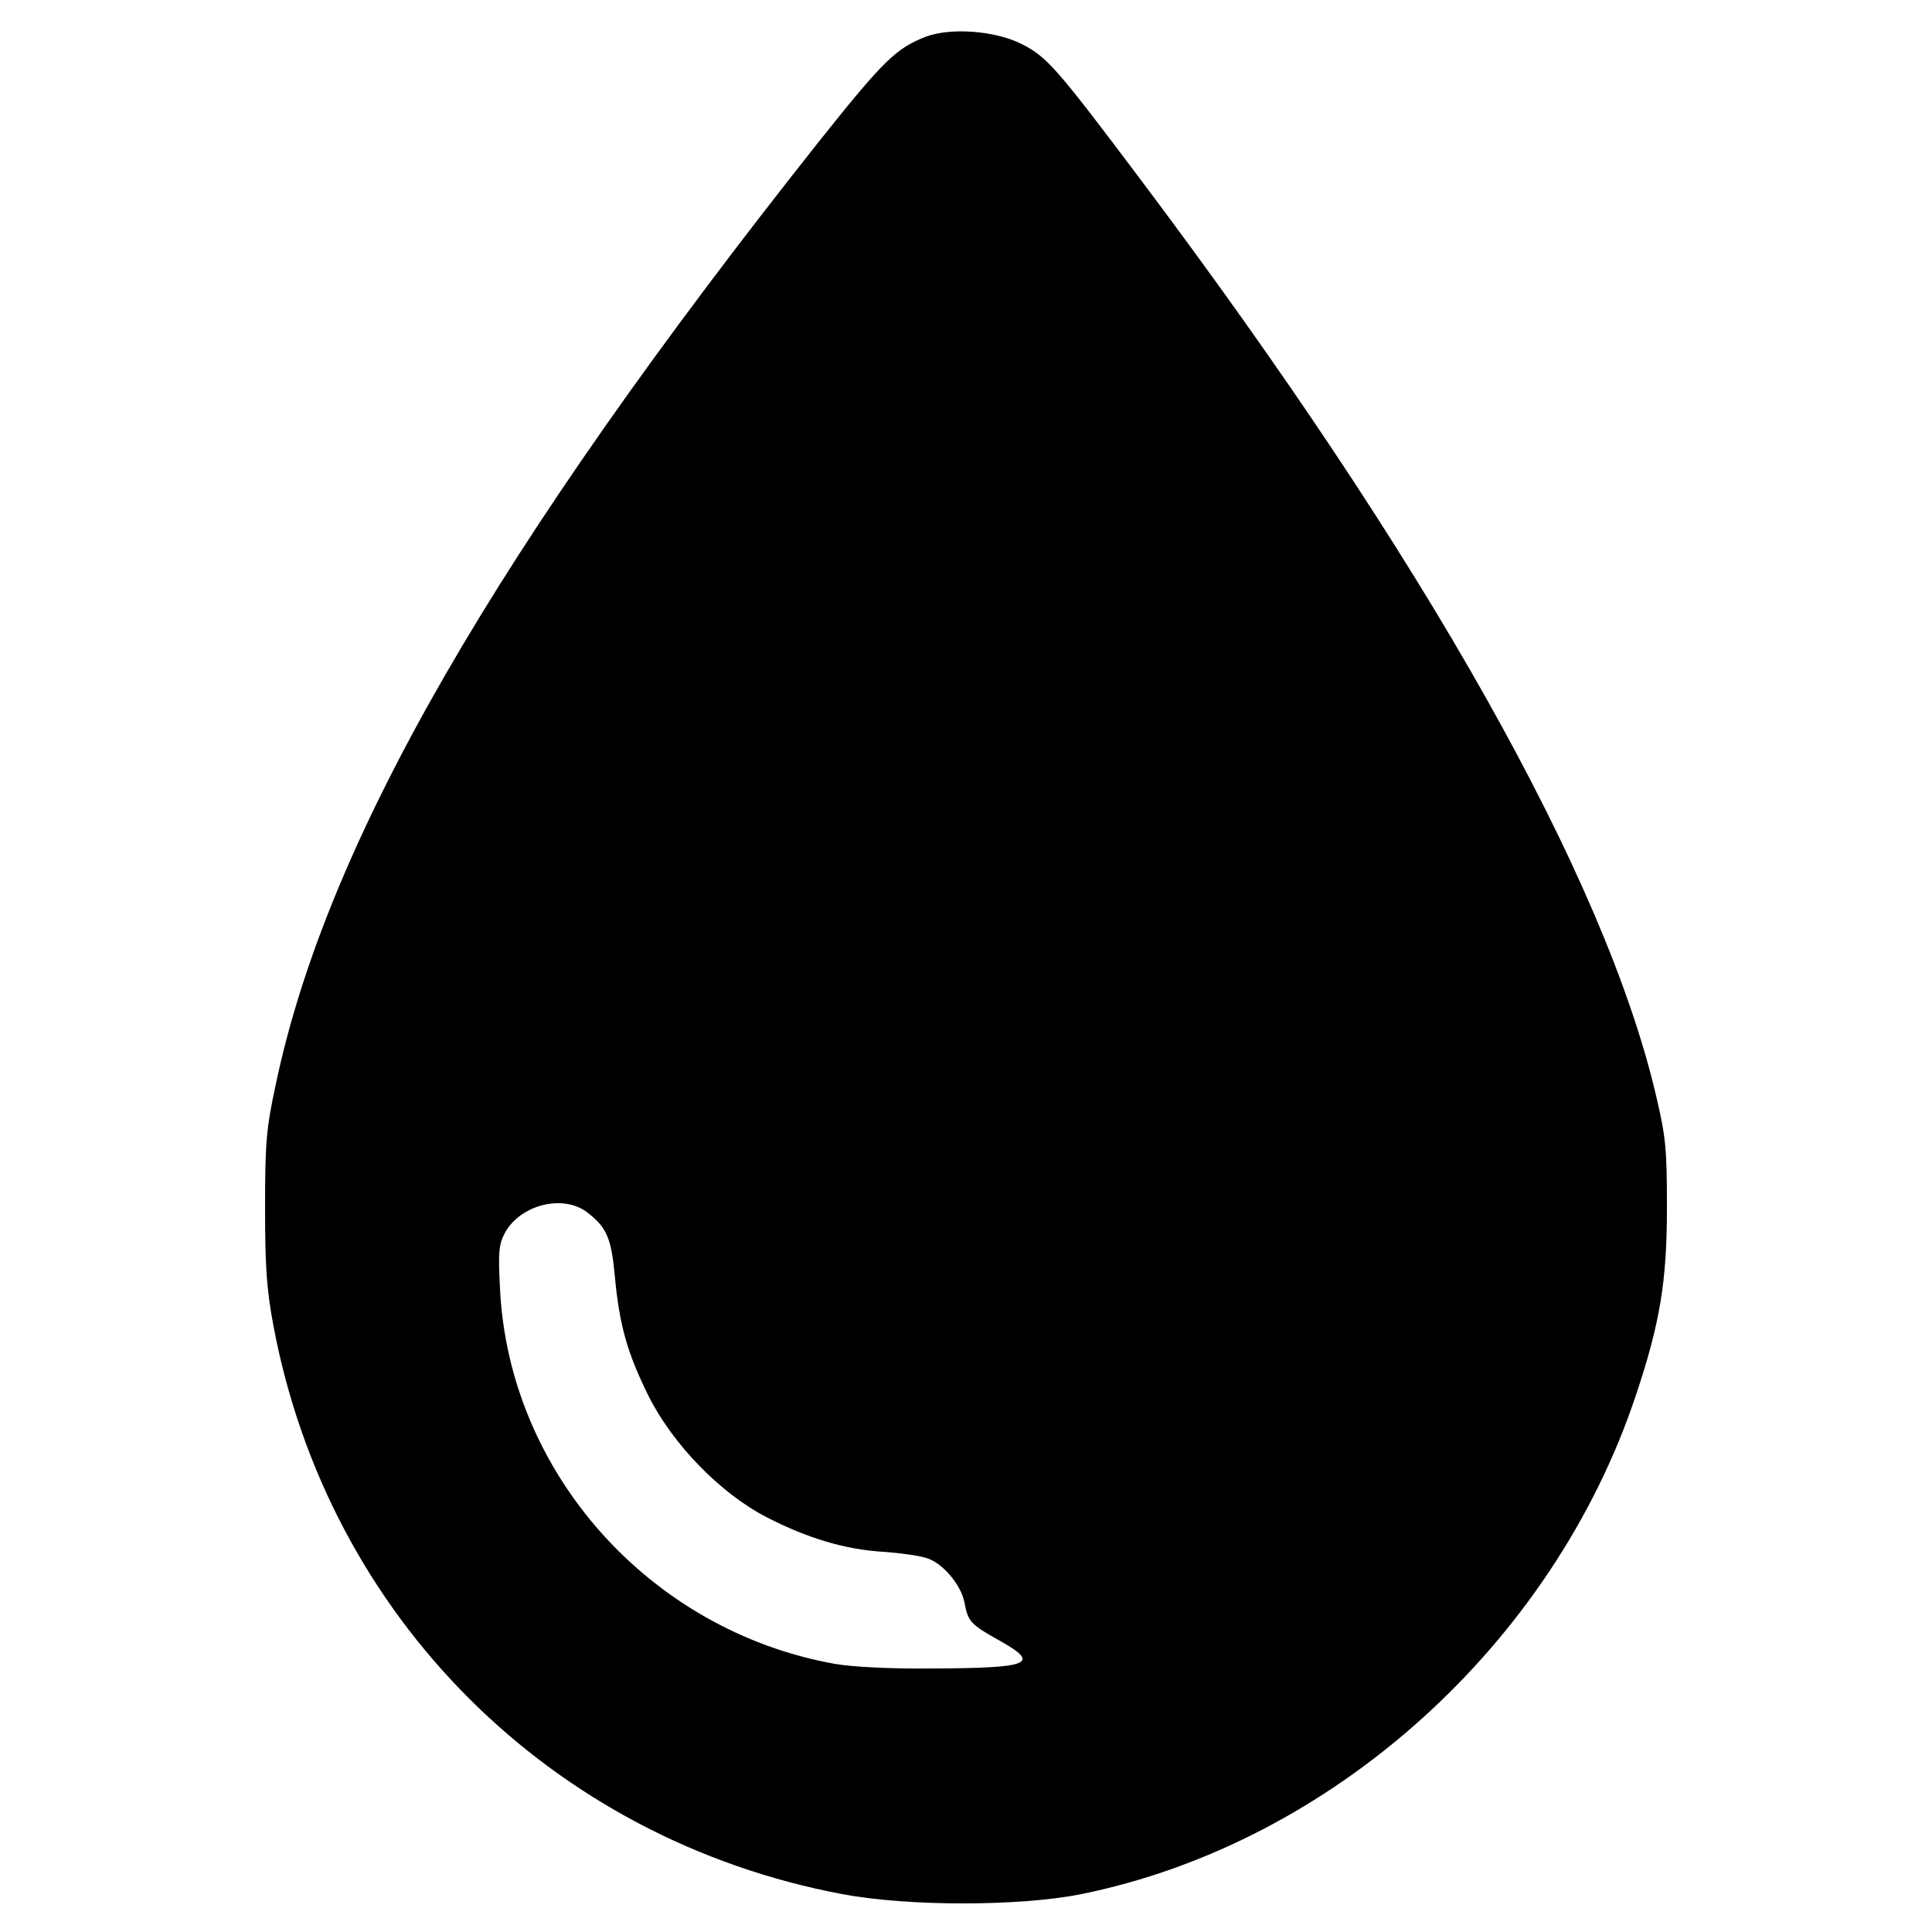
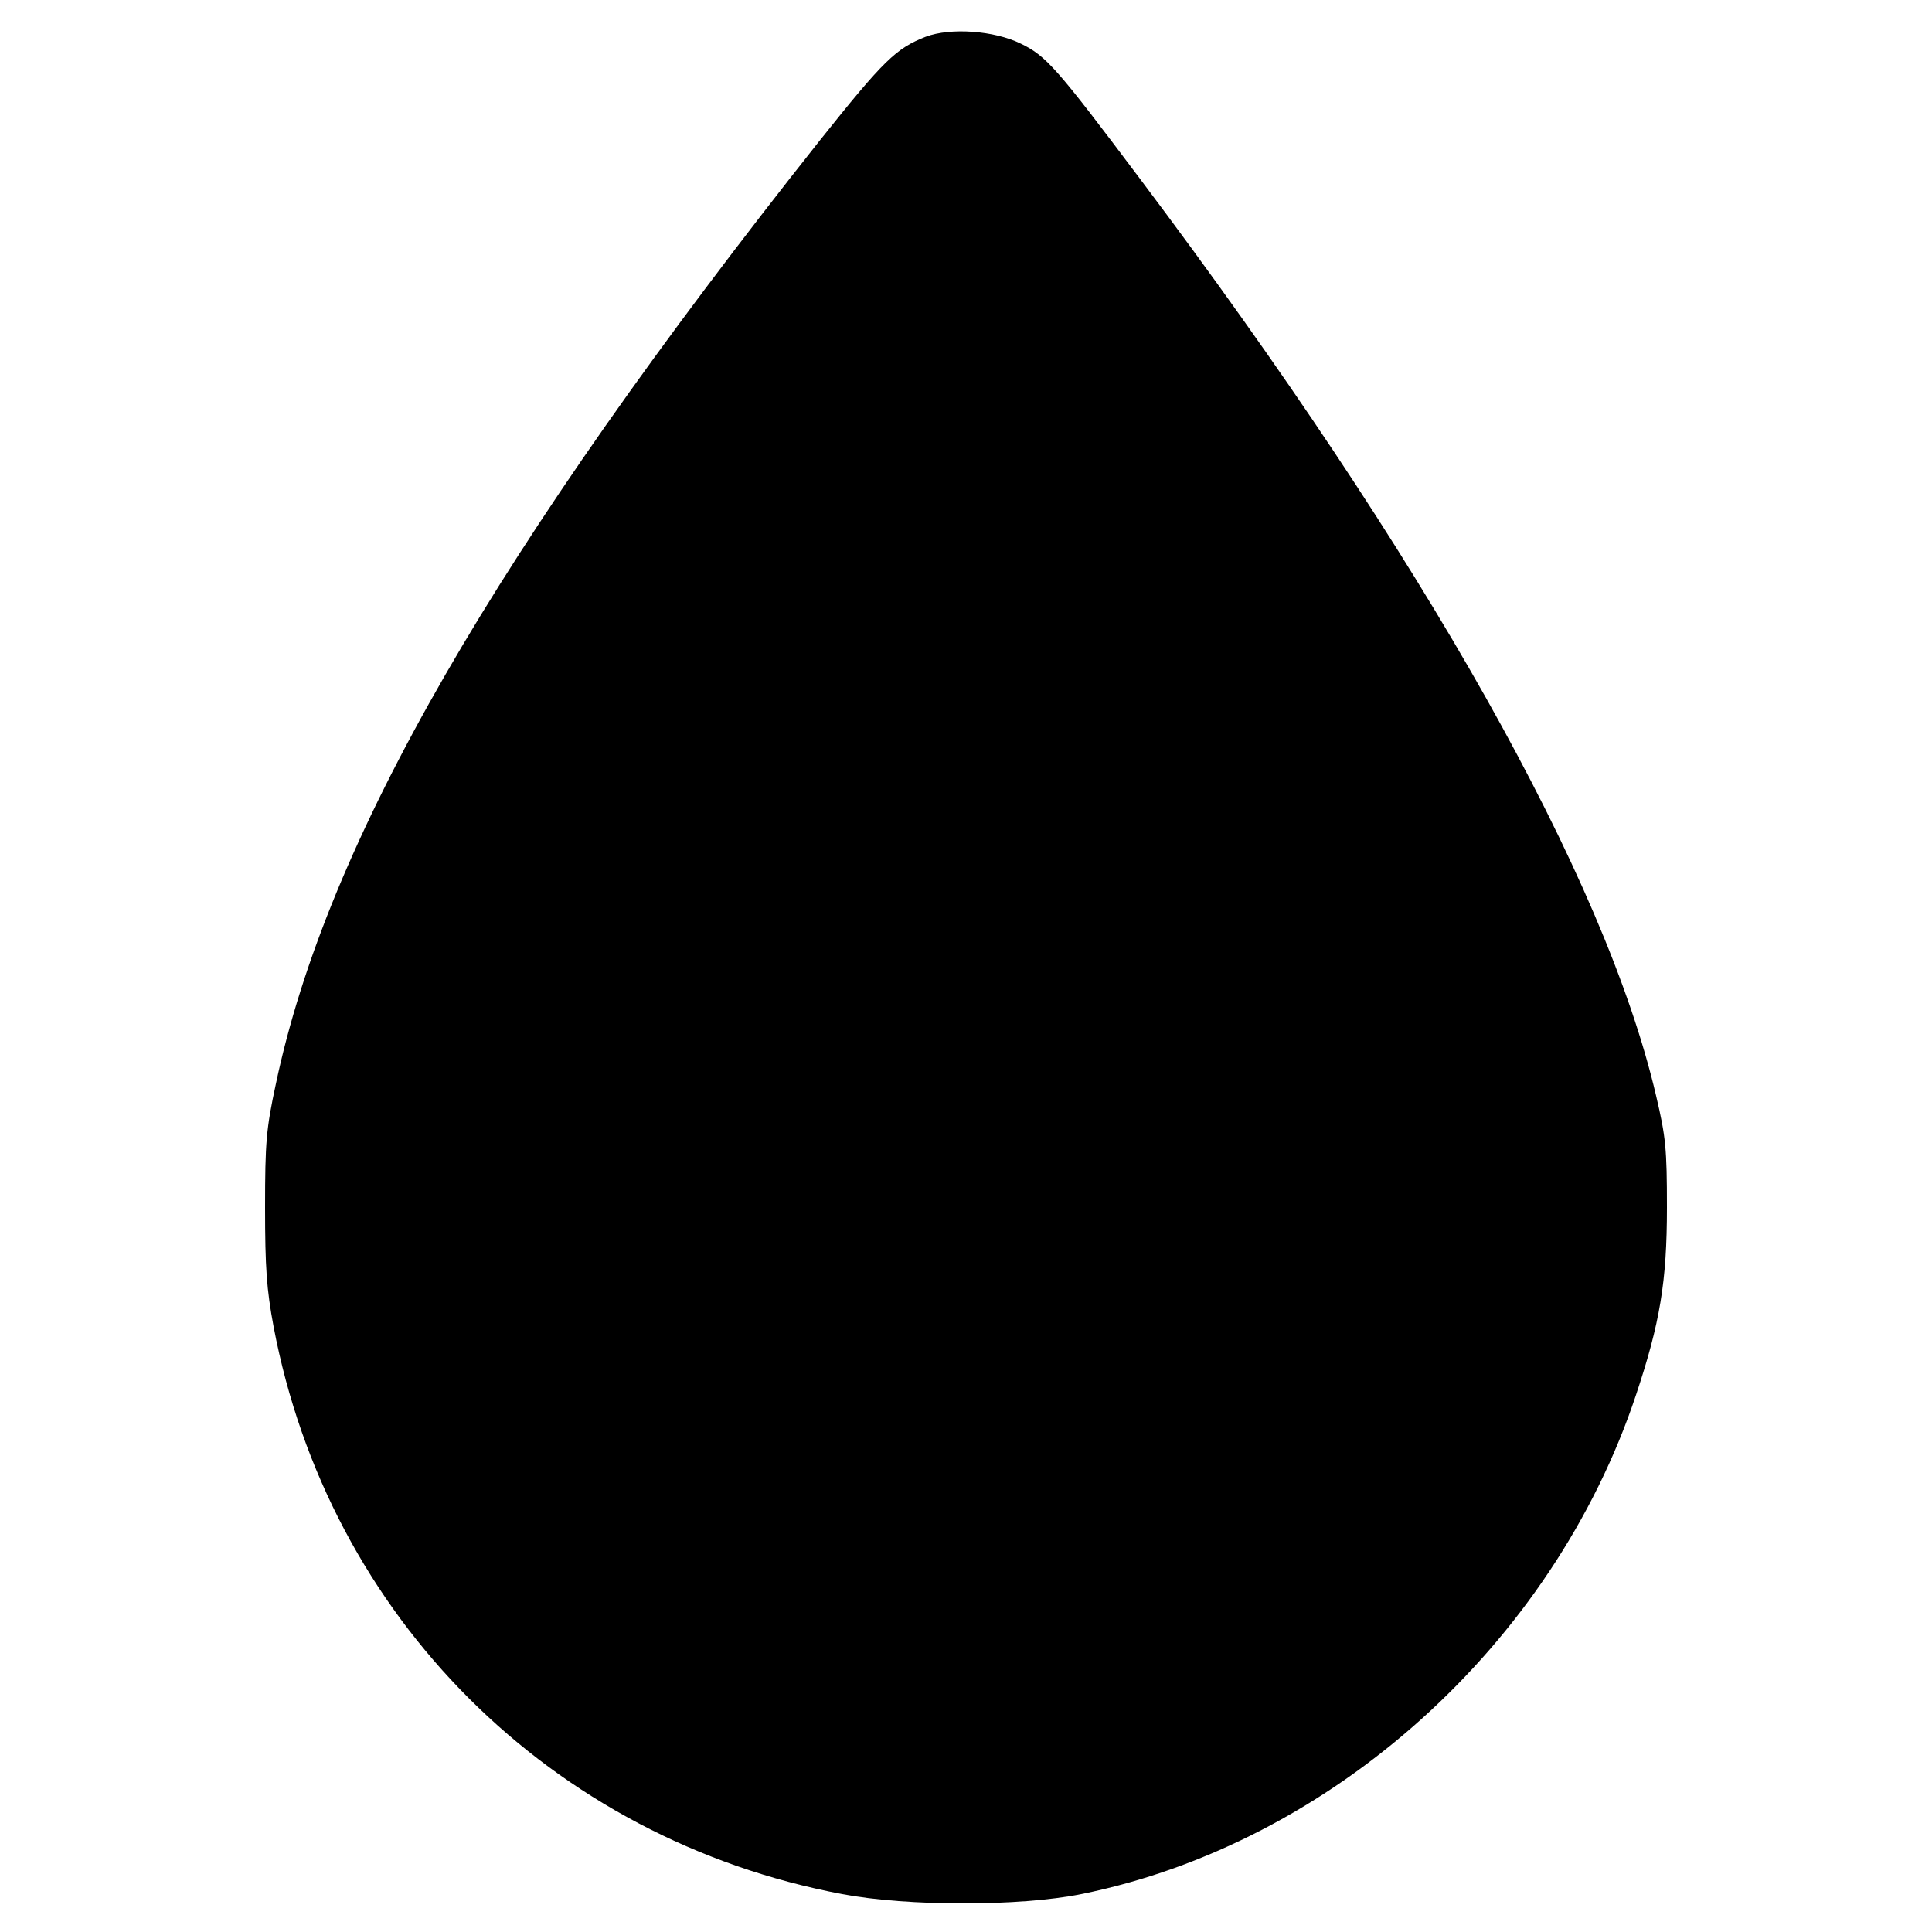
<svg xmlns="http://www.w3.org/2000/svg" version="1.0" width="500pt" height="500pt" viewBox="0 0 500 500" preserveAspectRatio="xMidYMid meet">
  <g transform="translate(0,500) scale(0.1,-0.1)" fill="#000000" stroke="none">
-     <path d="M2396 4905 c-77 -30 -109 -61 -274 -268 -839 -1058 -1276 -1815 -1408 -2442 -25 -116 -28 -151 -28 -320 0 -155 4 -212 22 -308 142 -752 718 -1327 1472 -1469 169 -32 459 -32 618 0 648 131 1221 646 1436 1292 62 186 80 293 80 485 0 152 -3 183 -28 289 -132 565 -598 1392 -1334 2371 -217 289 -244 320 -310 352 -69 34 -182 42 -246 18z m-877 -3042 c51 -39 63 -67 72 -164 12 -129 32 -199 86 -309 63 -127 187 -255 308 -317 105 -54 202 -83 300 -89 44 -3 94 -10 112 -16 42 -12 90 -69 99 -115 9 -50 16 -57 91 -99 107 -60 81 -71 -177 -72 -107 -1 -204 4 -250 12 -479 86 -843 495 -866 971 -5 96 -3 115 13 145 40 72 149 100 212 53z" />
+     <path d="M2396 4905 c-77 -30 -109 -61 -274 -268 -839 -1058 -1276 -1815 -1408 -2442 -25 -116 -28 -151 -28 -320 0 -155 4 -212 22 -308 142 -752 718 -1327 1472 -1469 169 -32 459 -32 618 0 648 131 1221 646 1436 1292 62 186 80 293 80 485 0 152 -3 183 -28 289 -132 565 -598 1392 -1334 2371 -217 289 -244 320 -310 352 -69 34 -182 42 -246 18z m-877 -3042 z" />
  </g>
</svg>